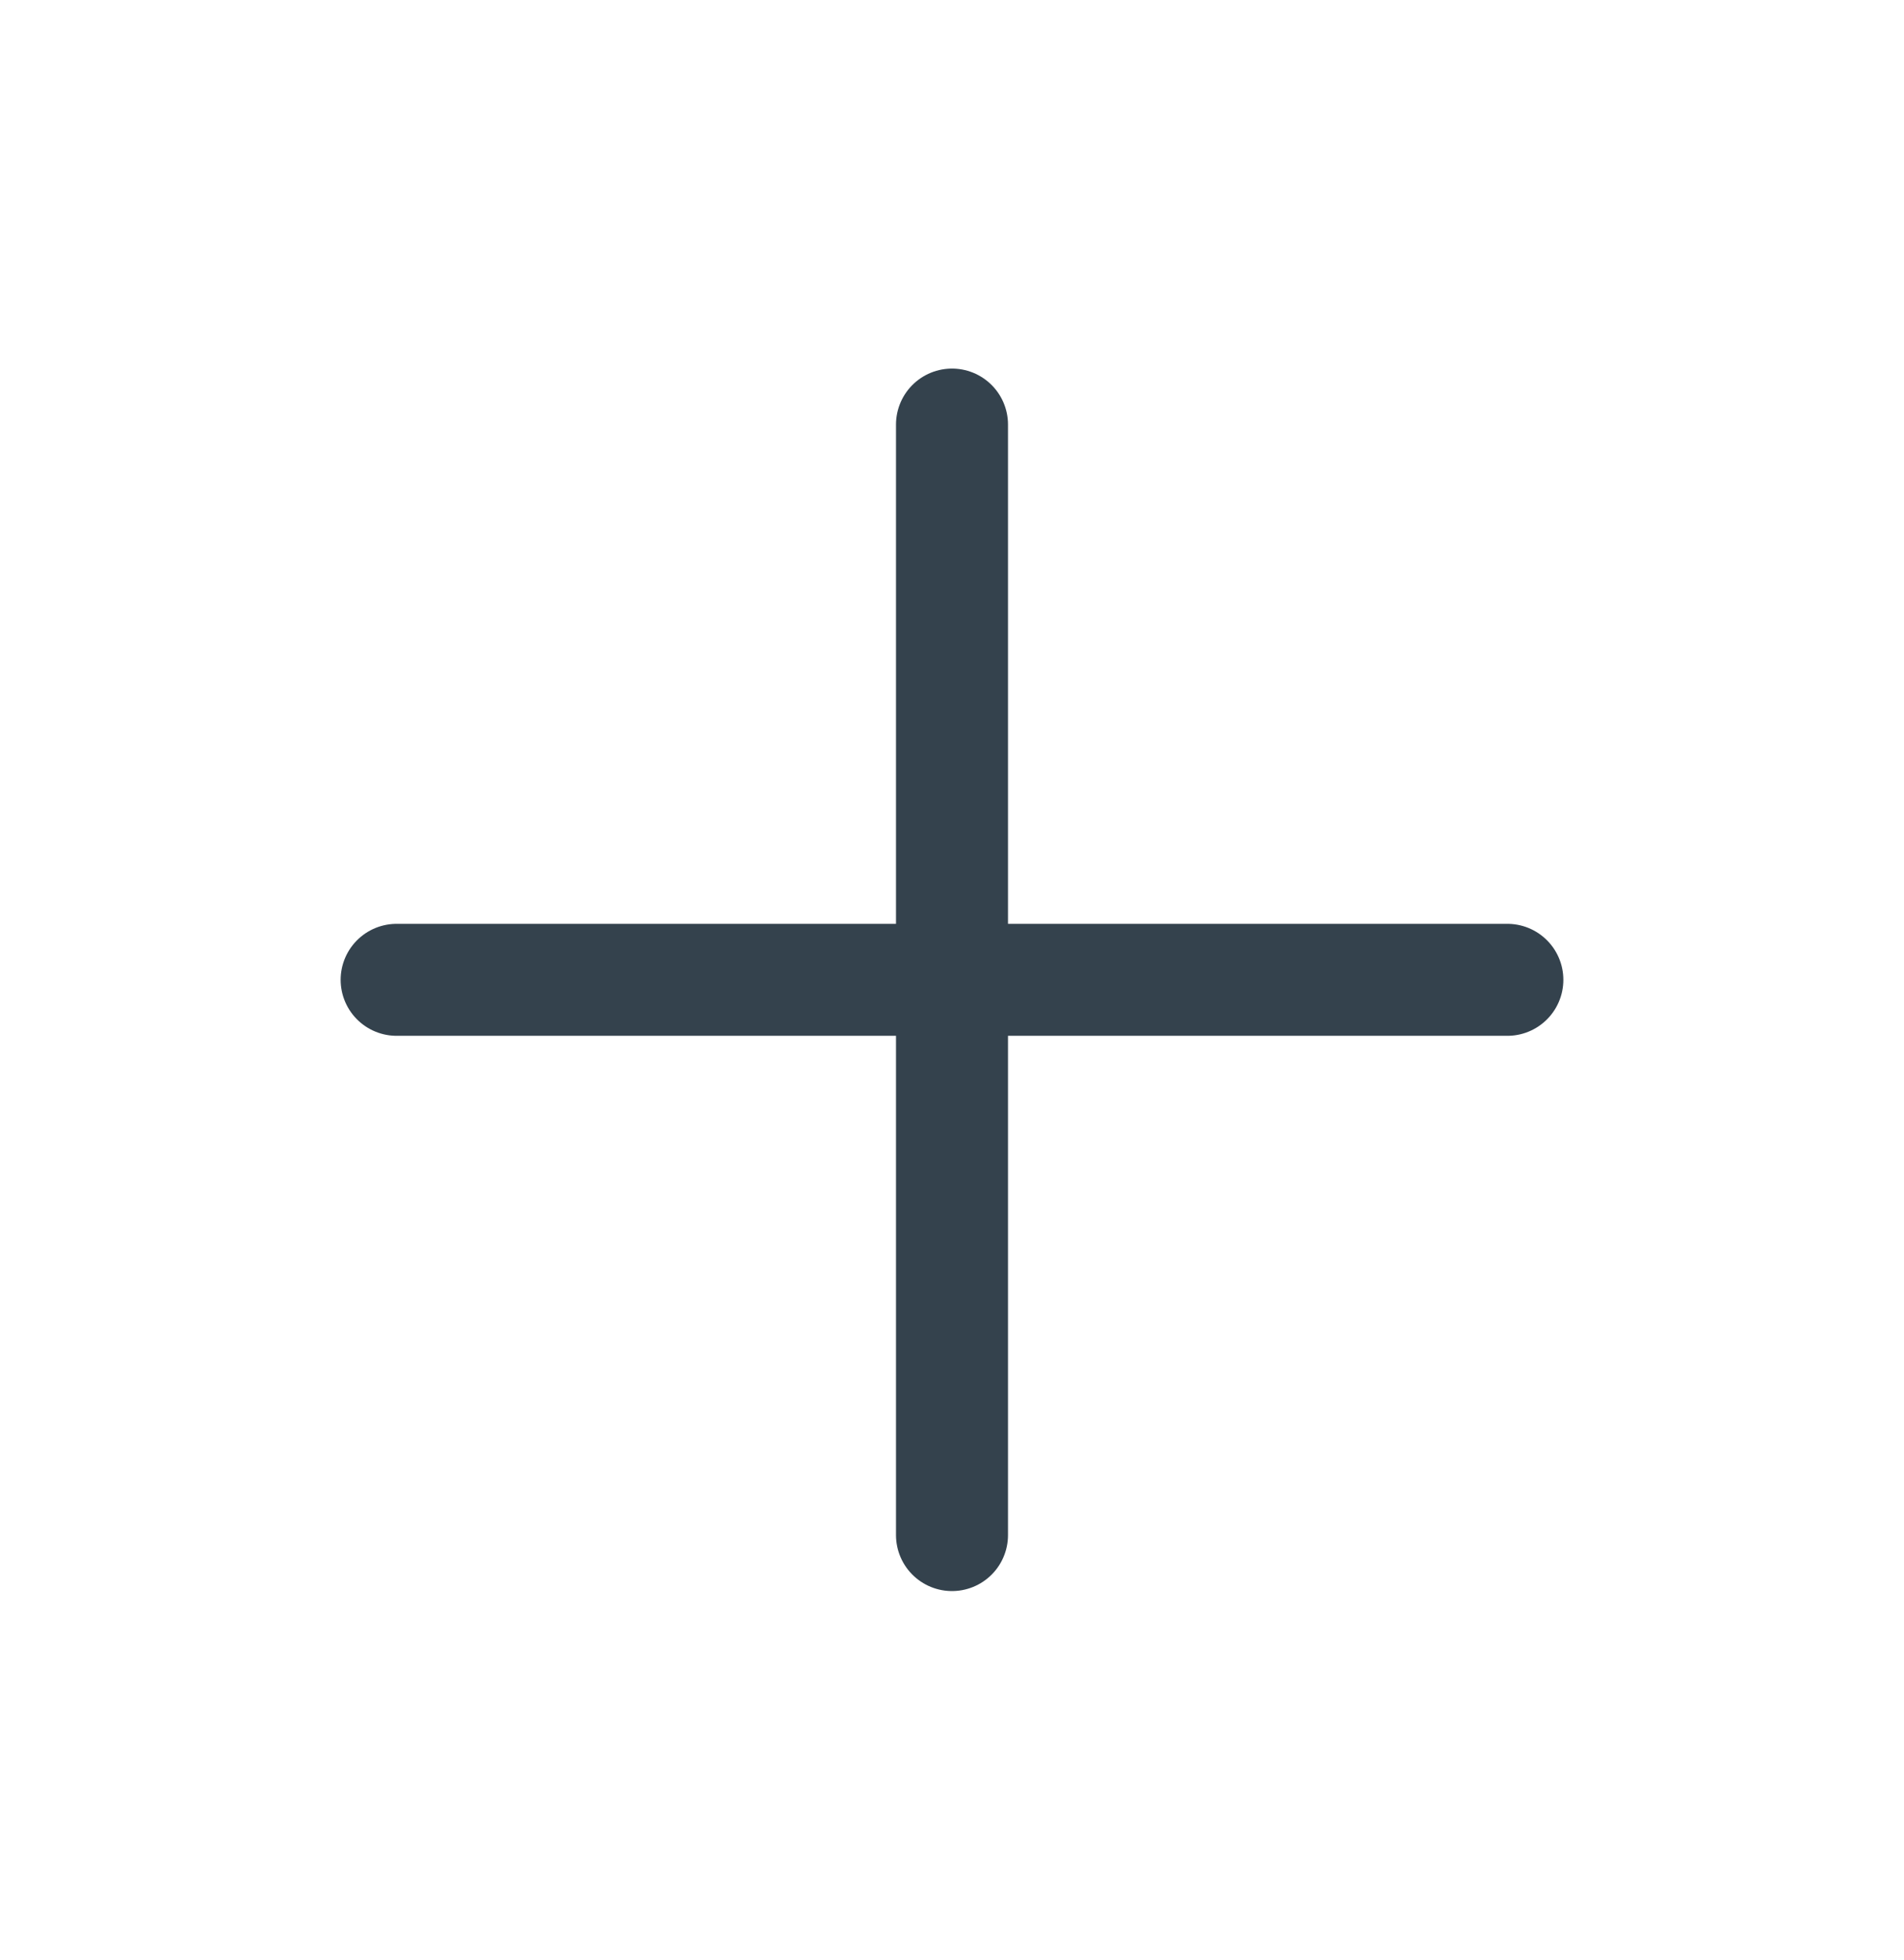
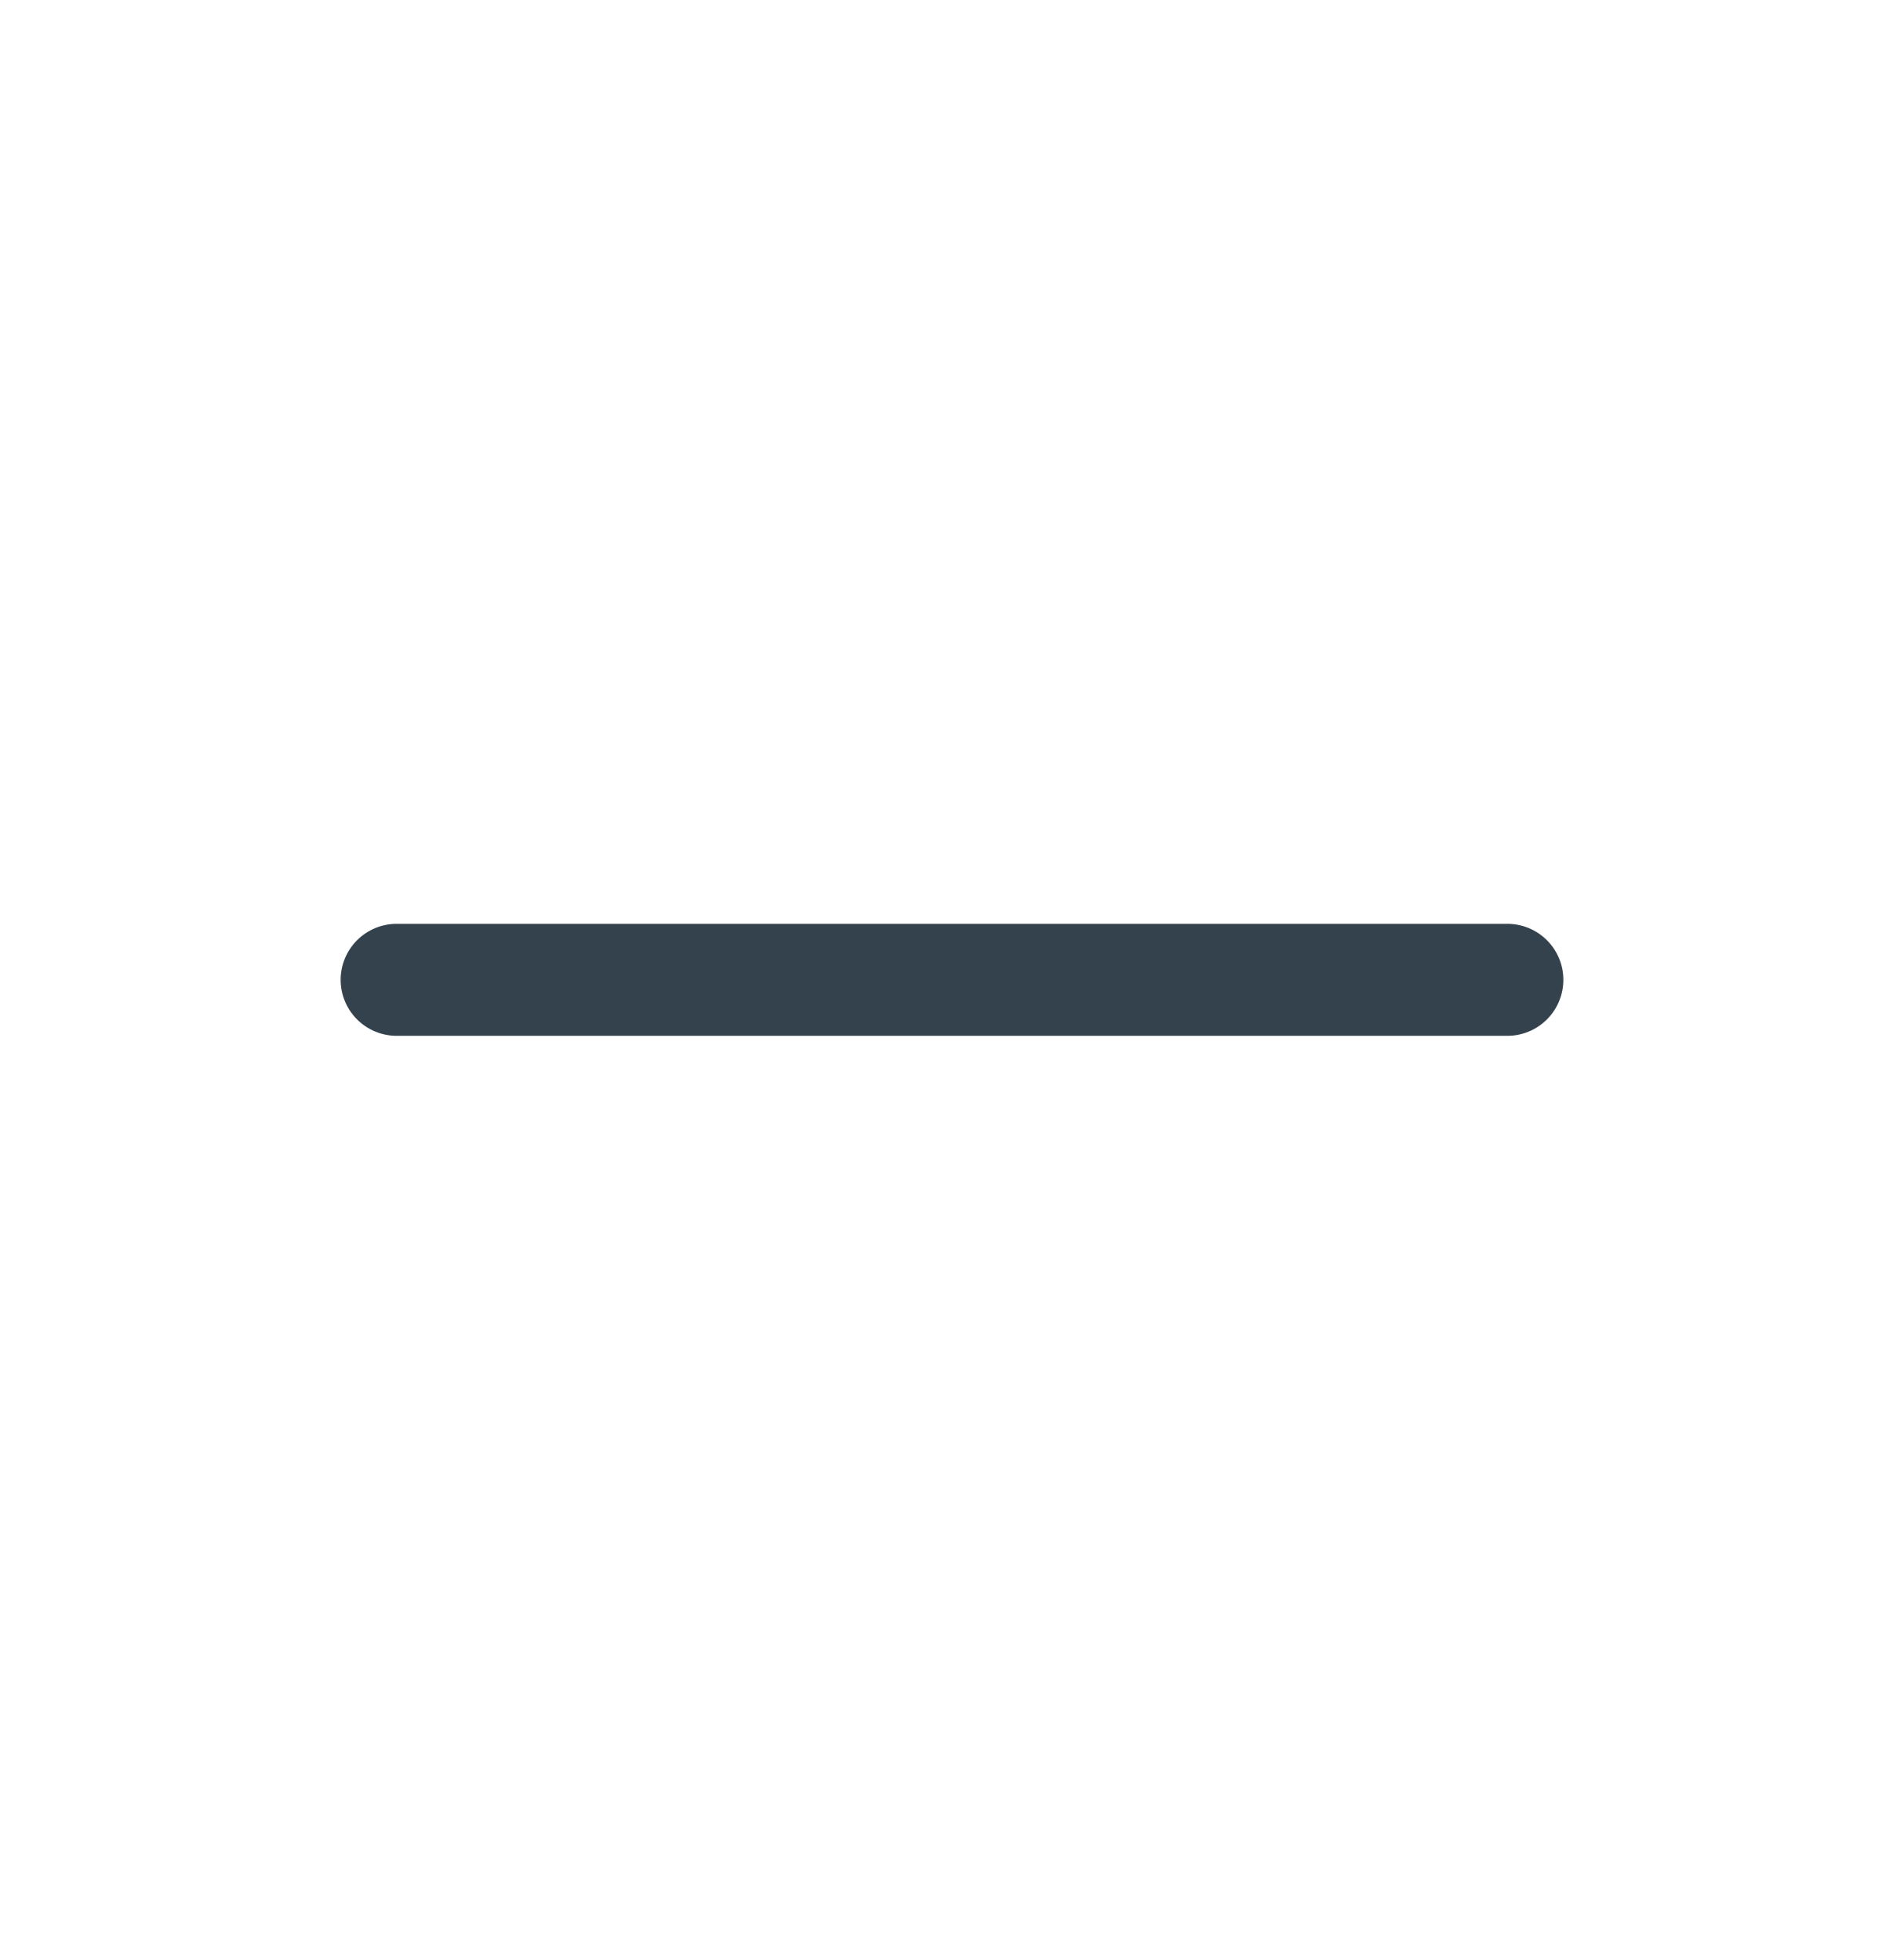
<svg xmlns="http://www.w3.org/2000/svg" width="34" height="35" viewBox="0 0 34 35" fill="none">
-   <path d="M17 7.583V27.417" stroke="#34424D" stroke-width="2" stroke-linecap="round" stroke-linejoin="round" />
  <path d="M7.083 17.5H26.917" stroke="#34424D" stroke-width="2" stroke-linecap="round" stroke-linejoin="round" />
</svg>